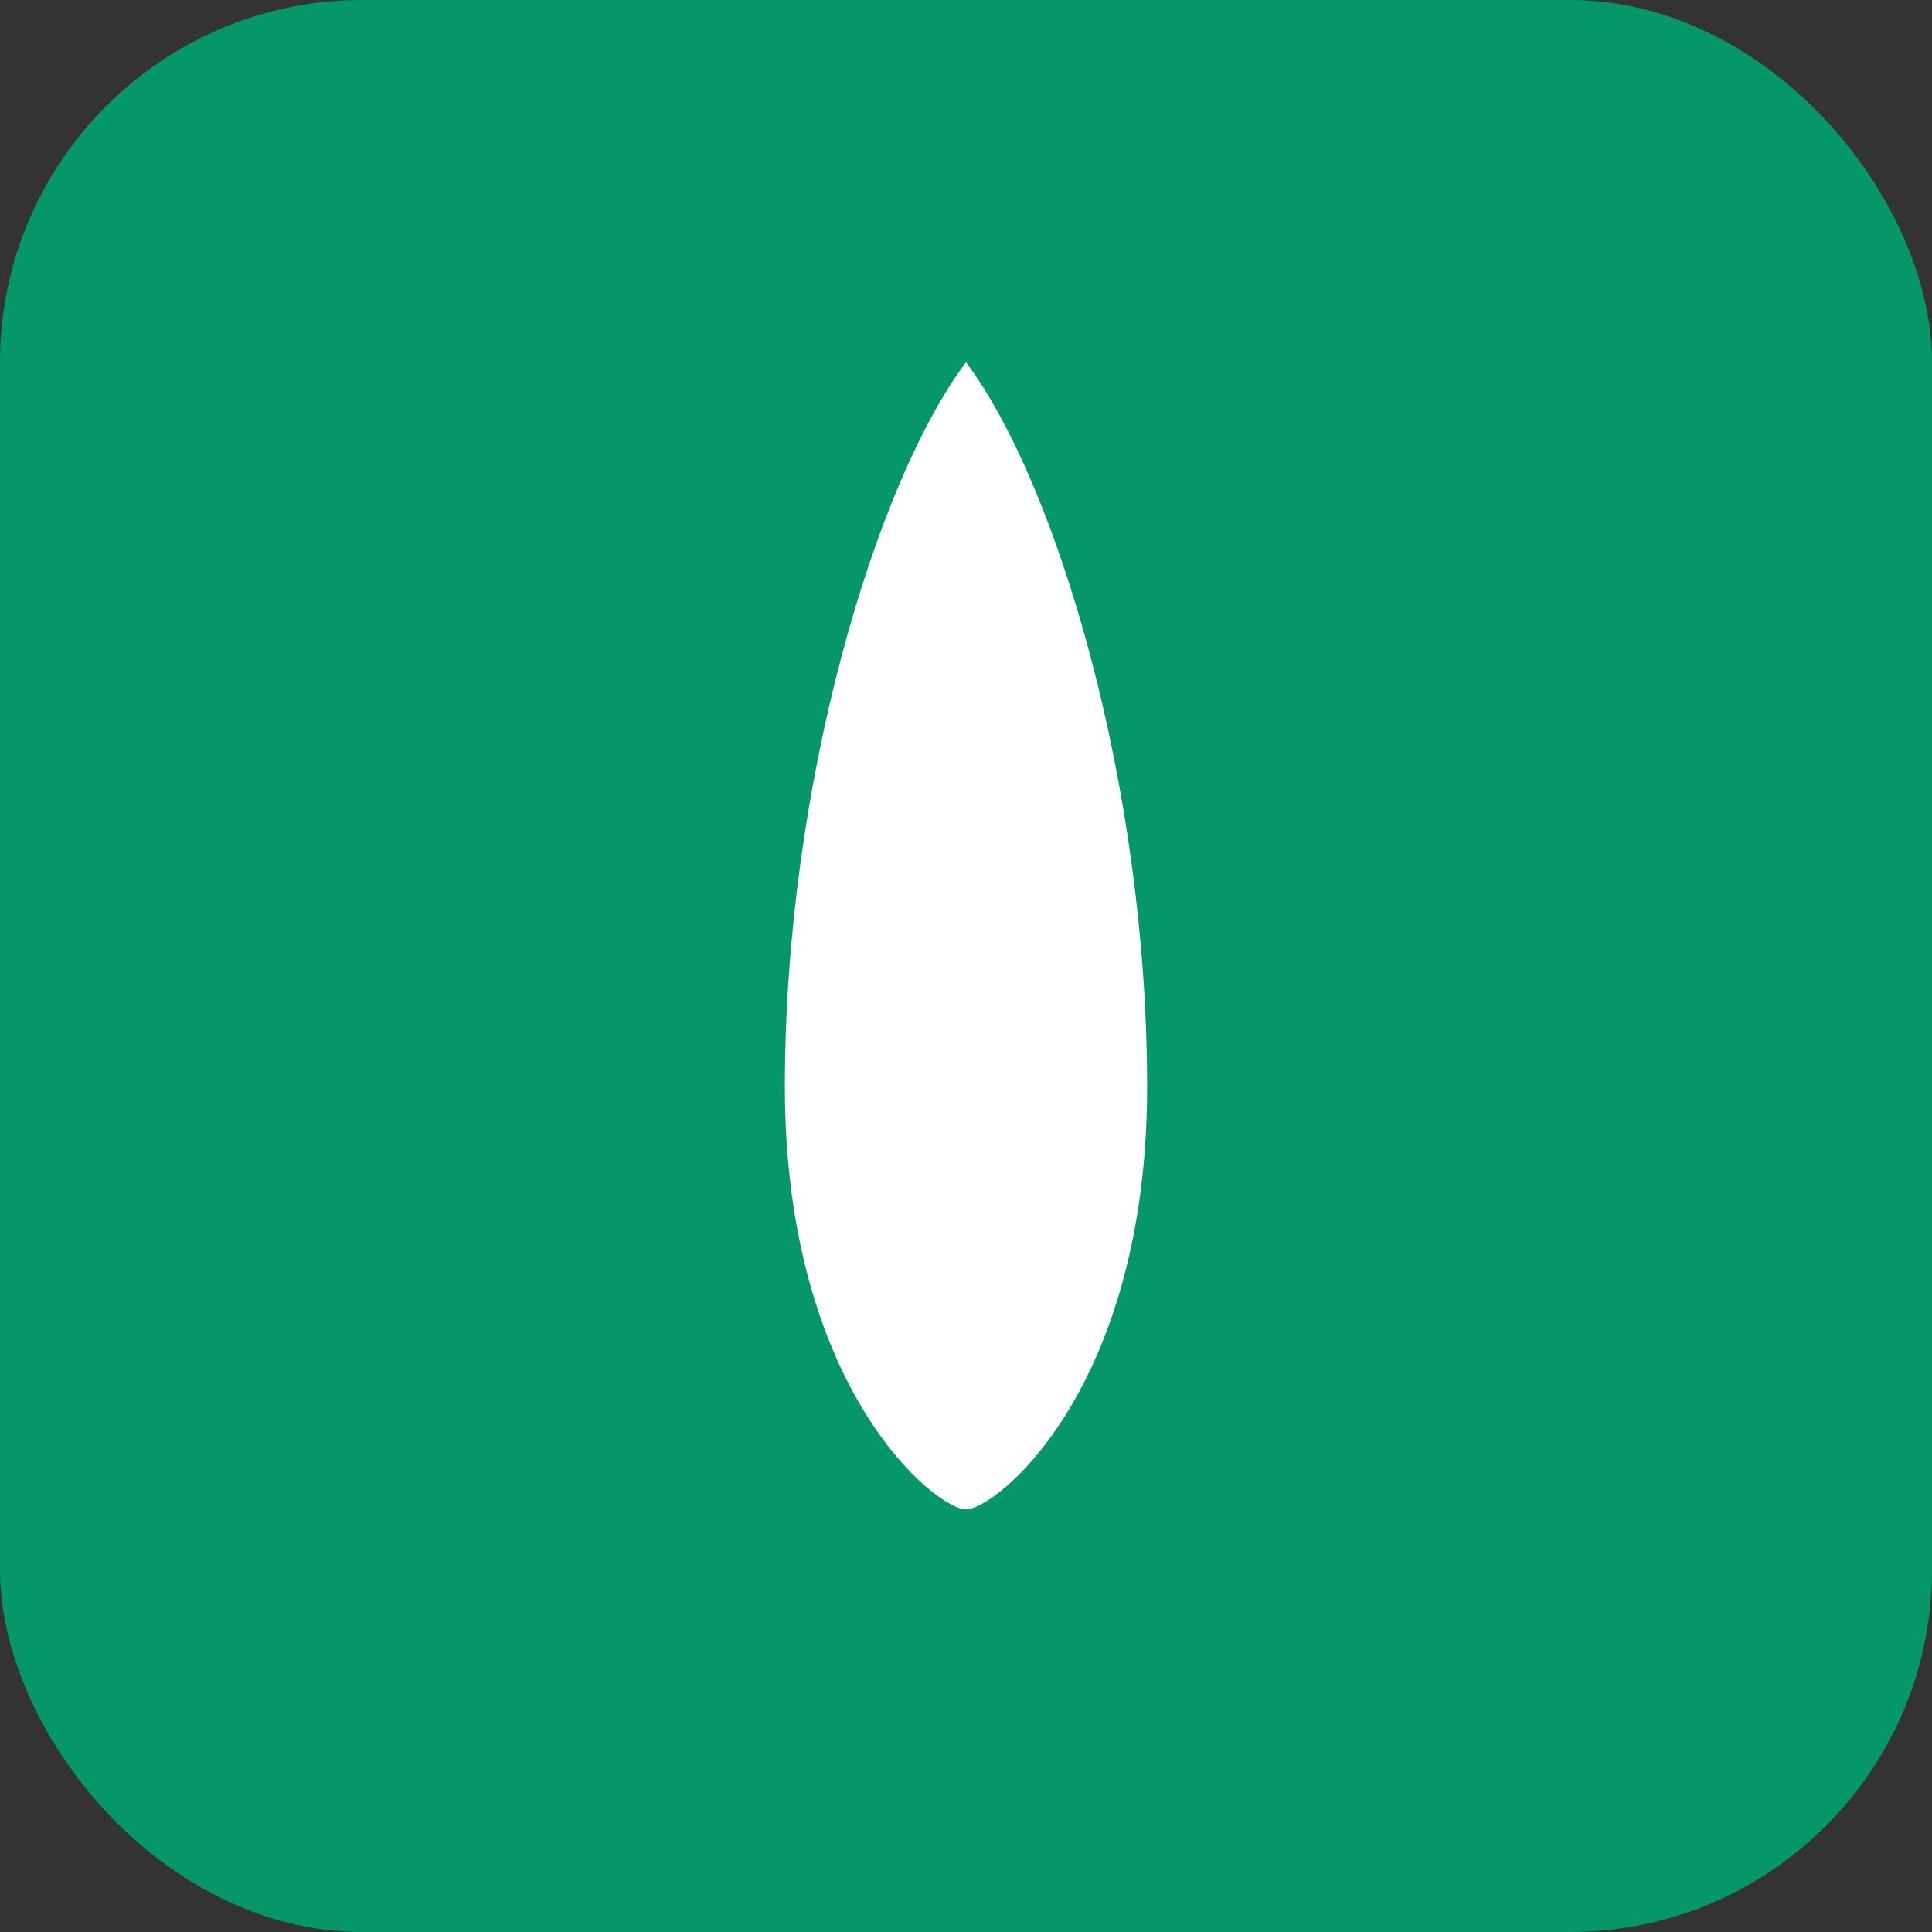
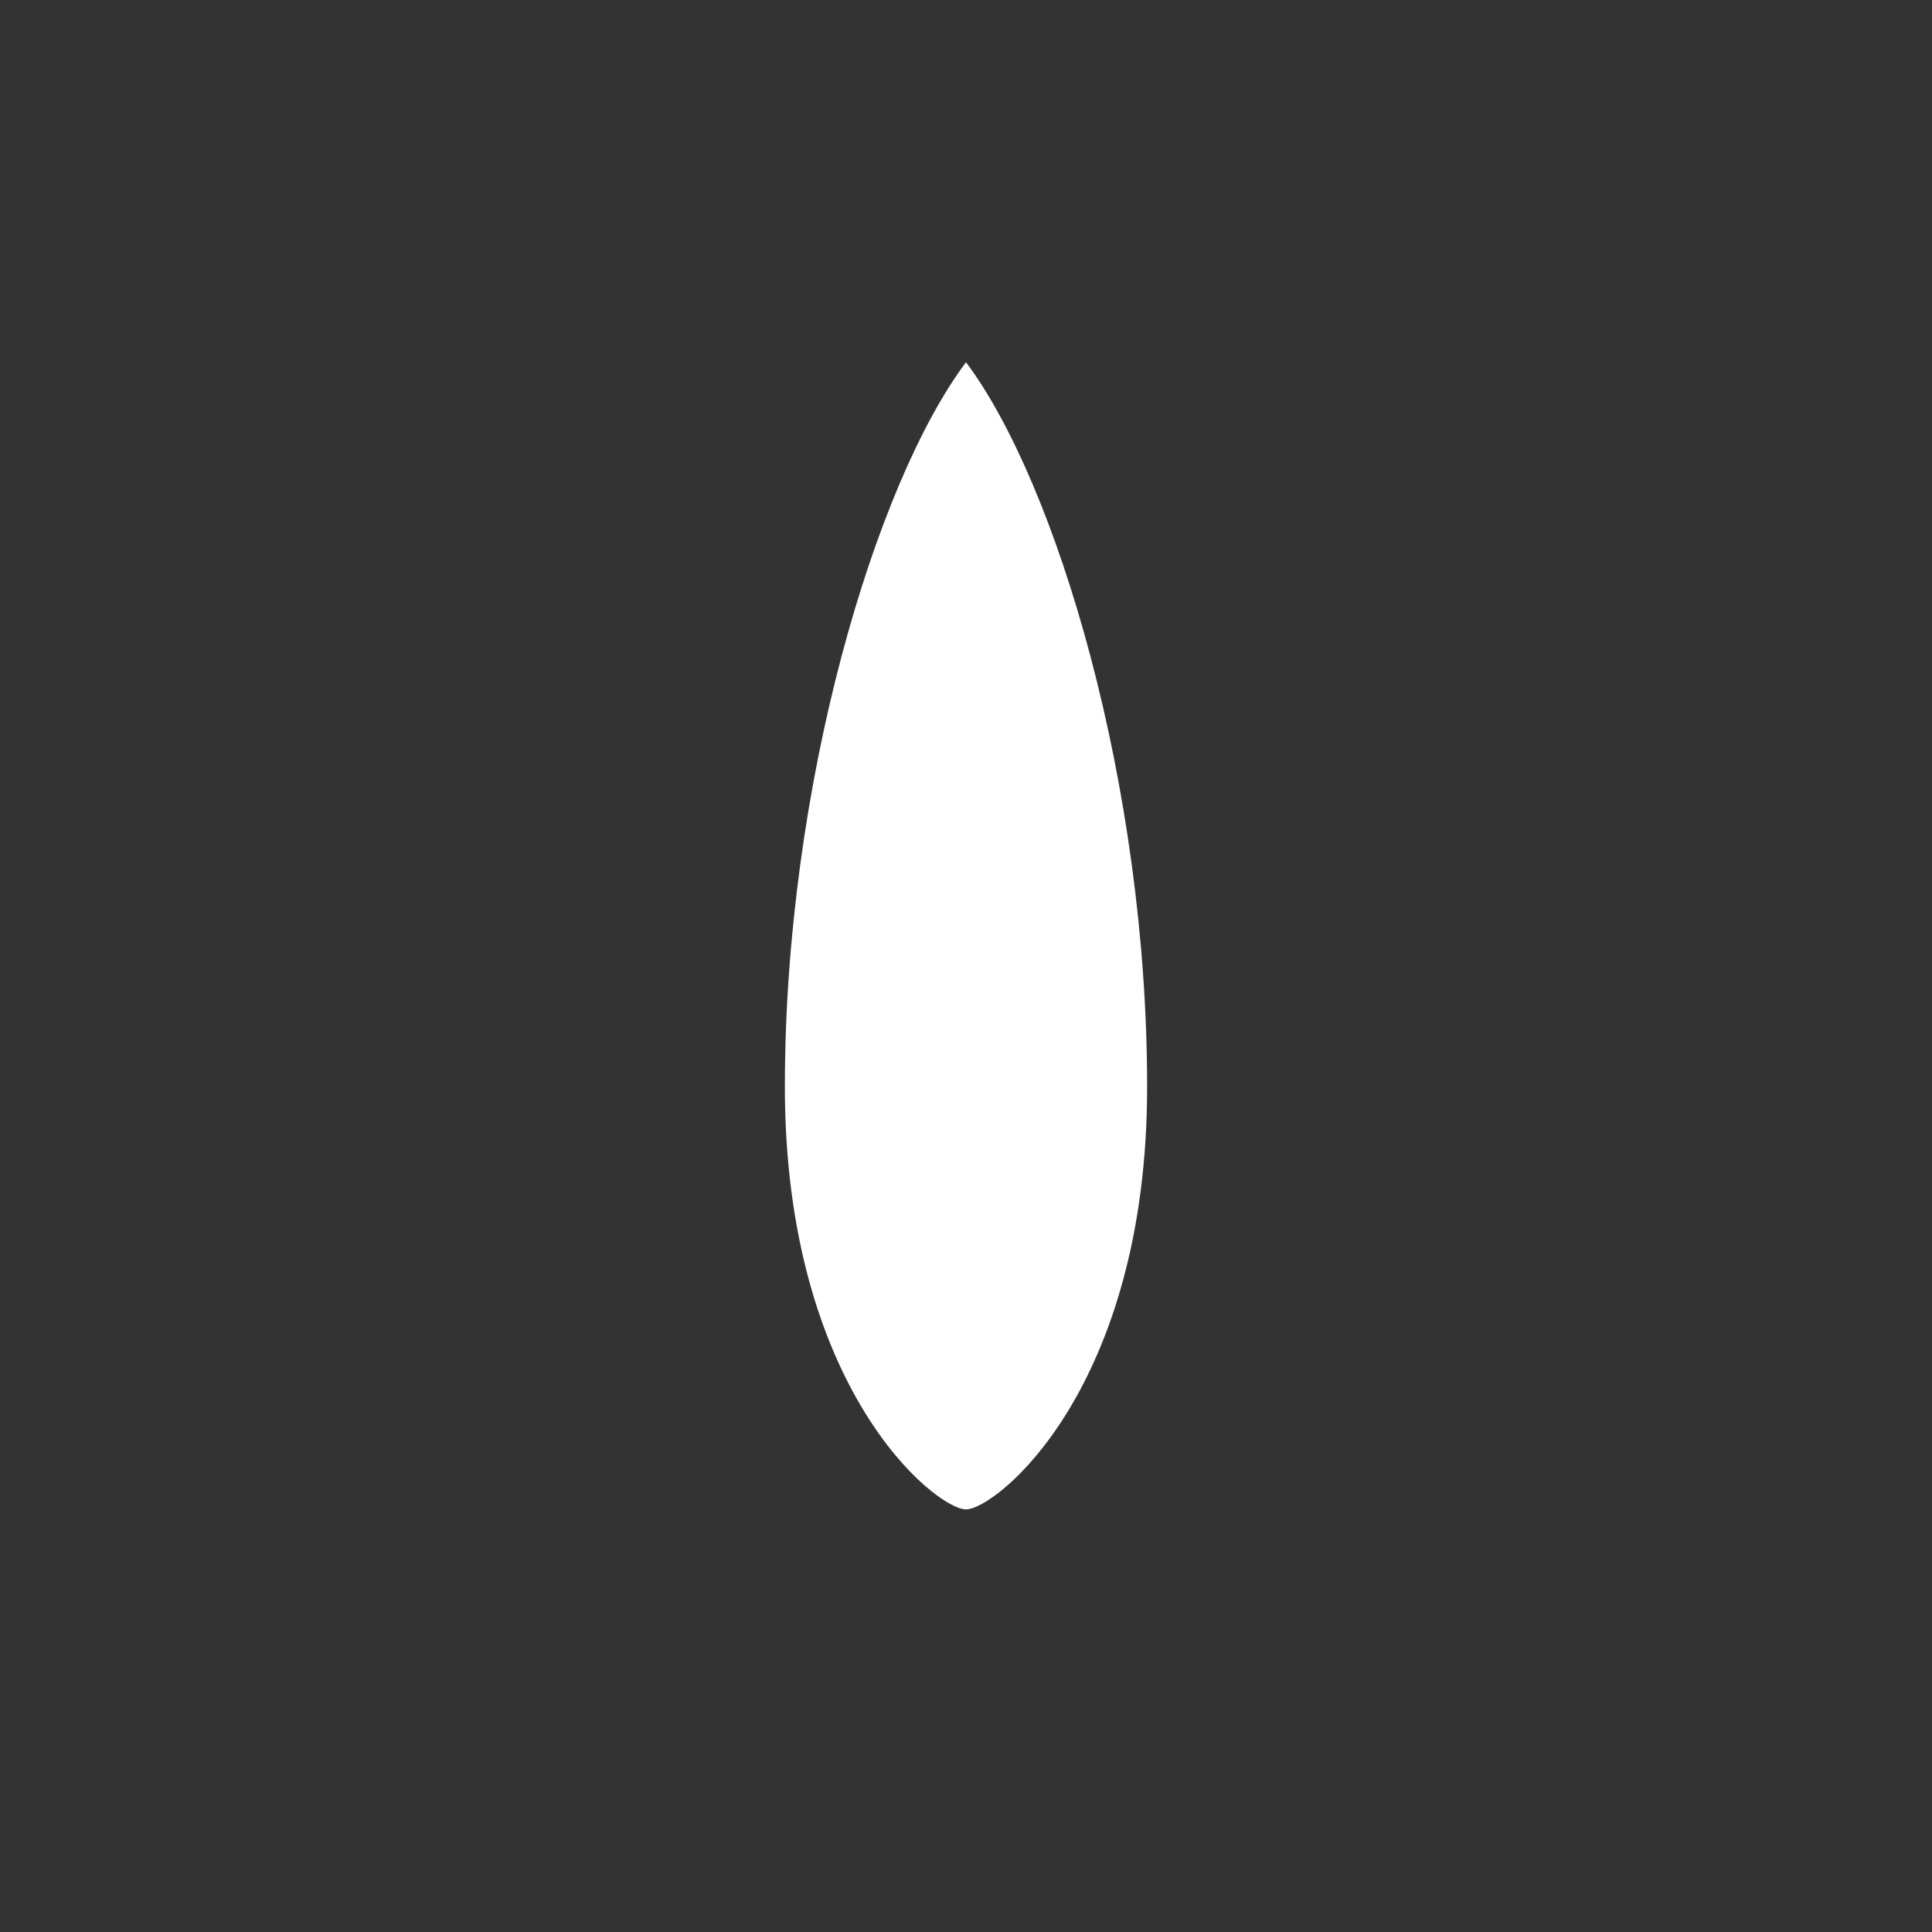
<svg xmlns="http://www.w3.org/2000/svg" viewBox="0 0 32 32">
  <rect x="0" y="0" width="32" height="32" fill="#333333" stroke="none" />
-   <rect width="32" height="32" rx="6" fill="#059669" />
  <path d="M16 25 C15.5 25, 13 23, 13 18 C13 13, 14.5 8, 16 6 C17.5 8, 19 13, 19 18 C19 23, 16.5 25, 16 25 Z" fill="white" />
</svg>